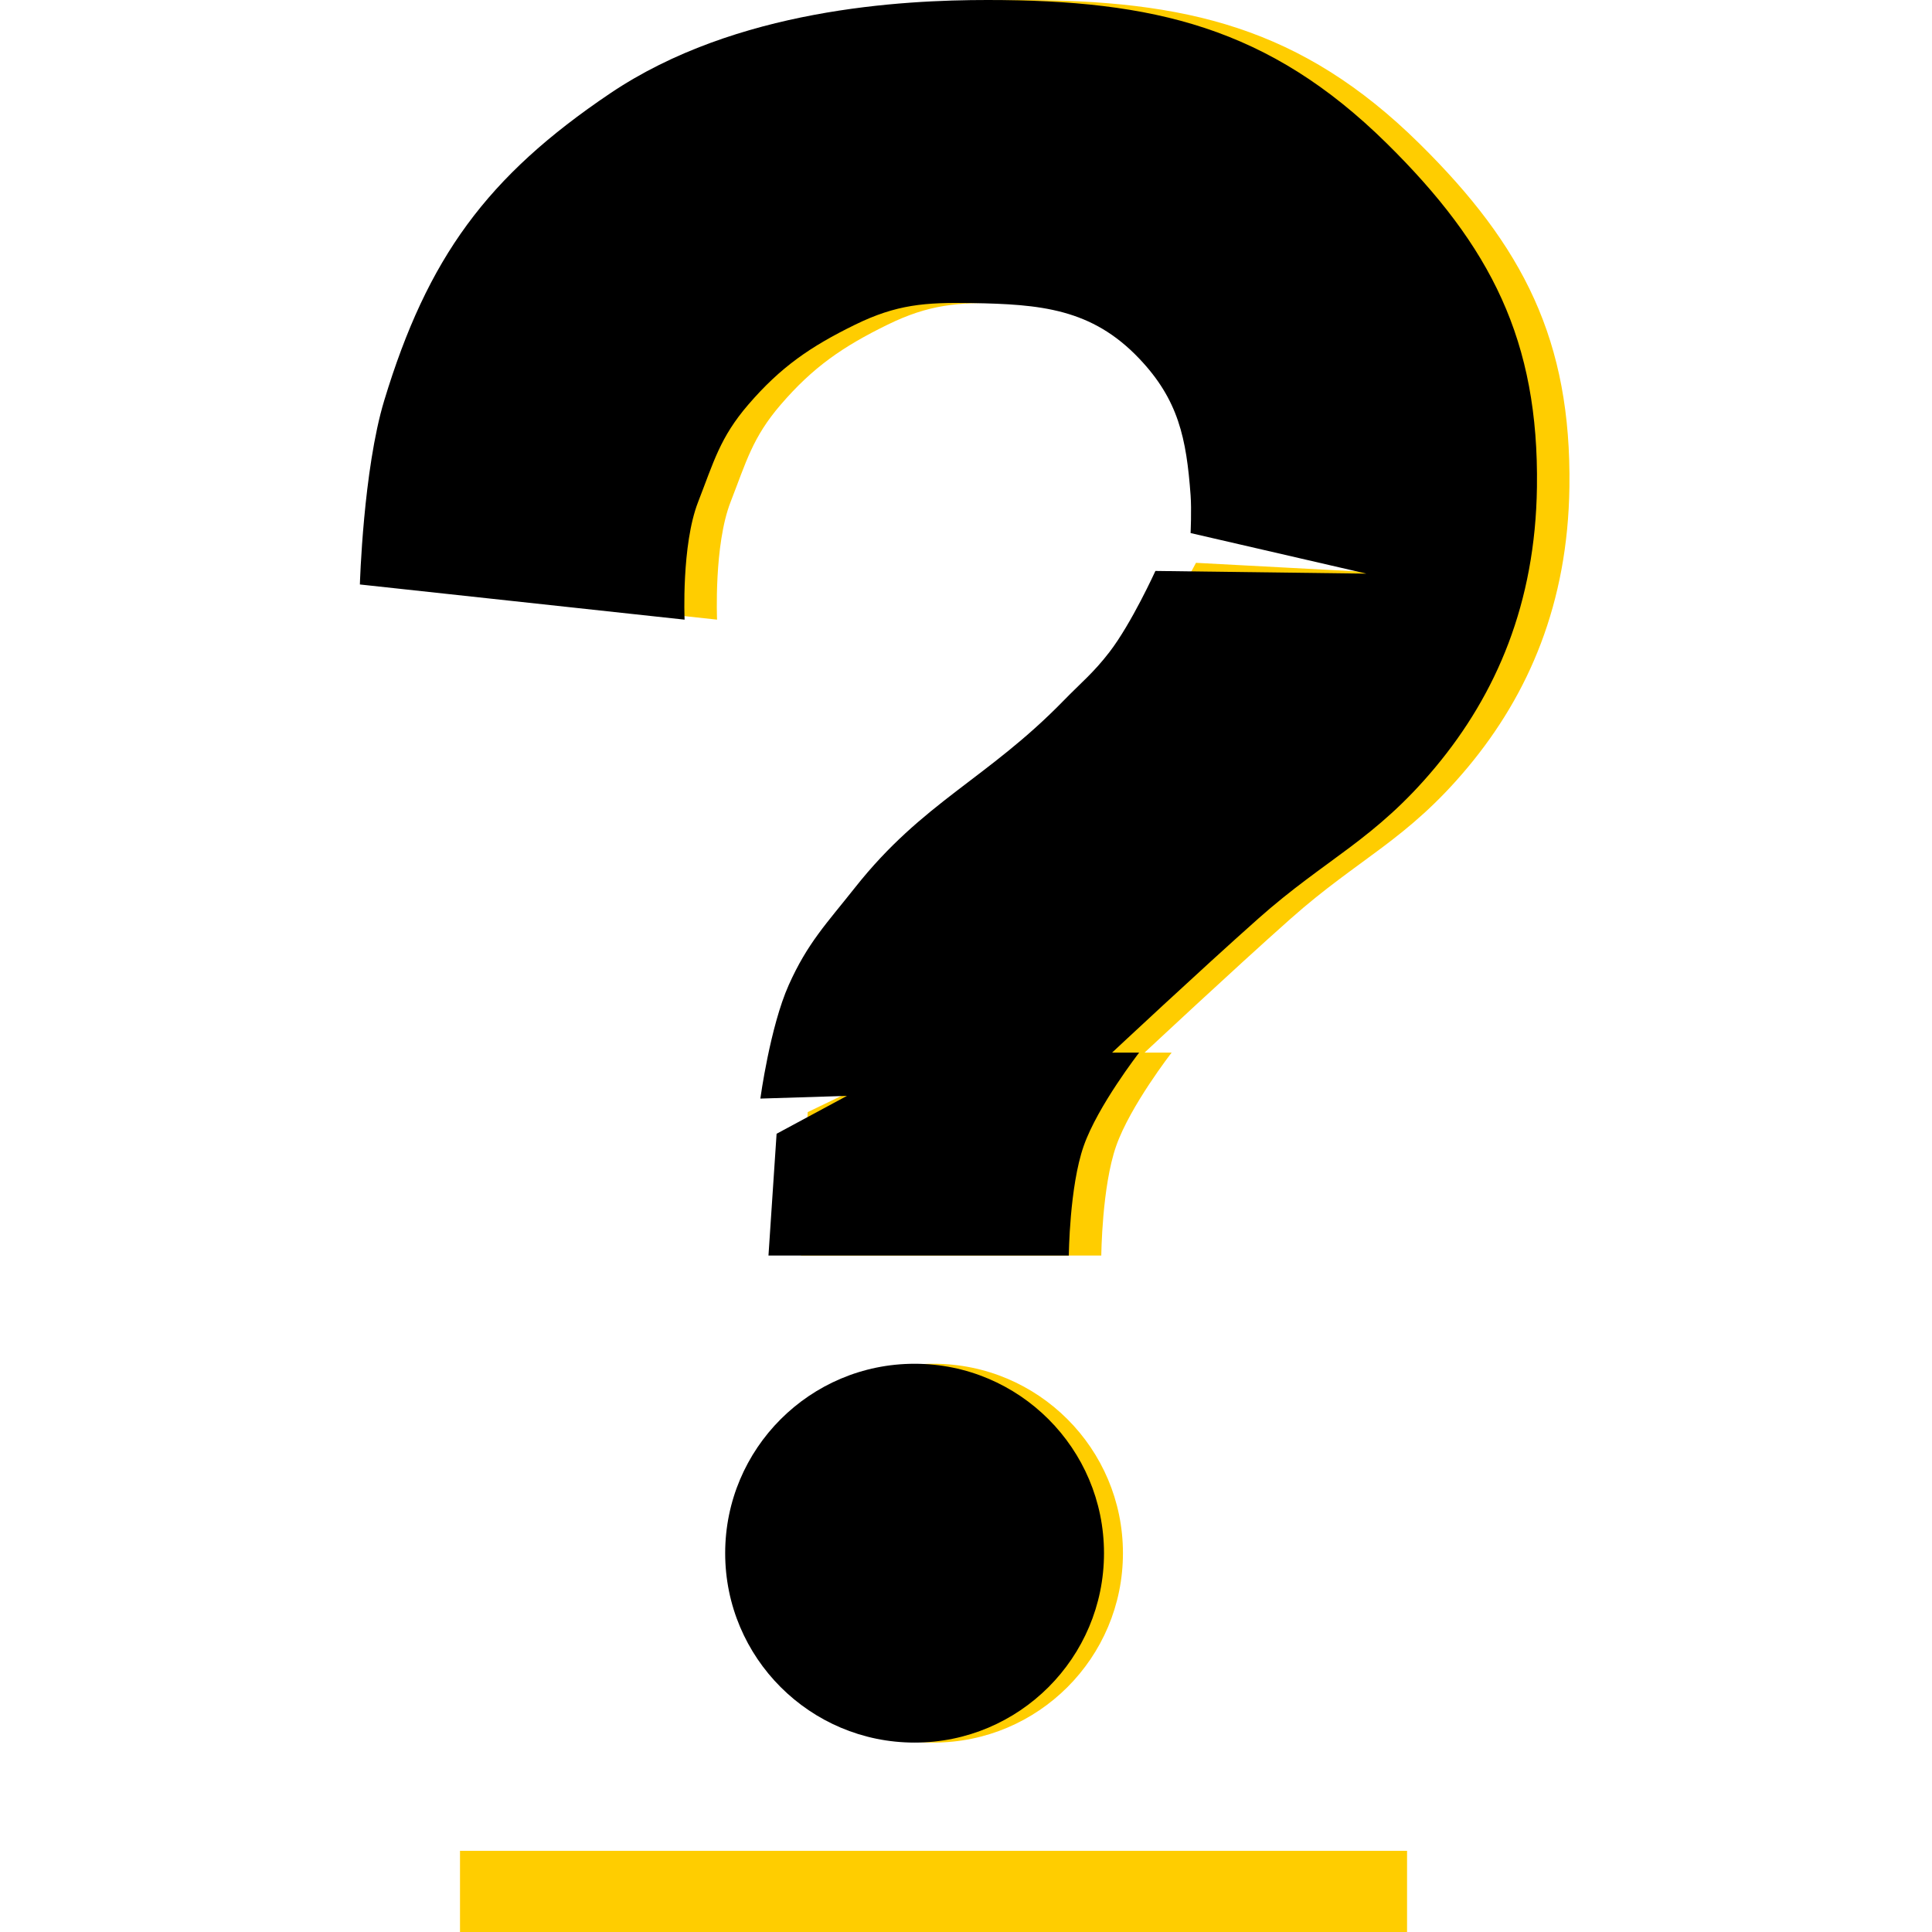
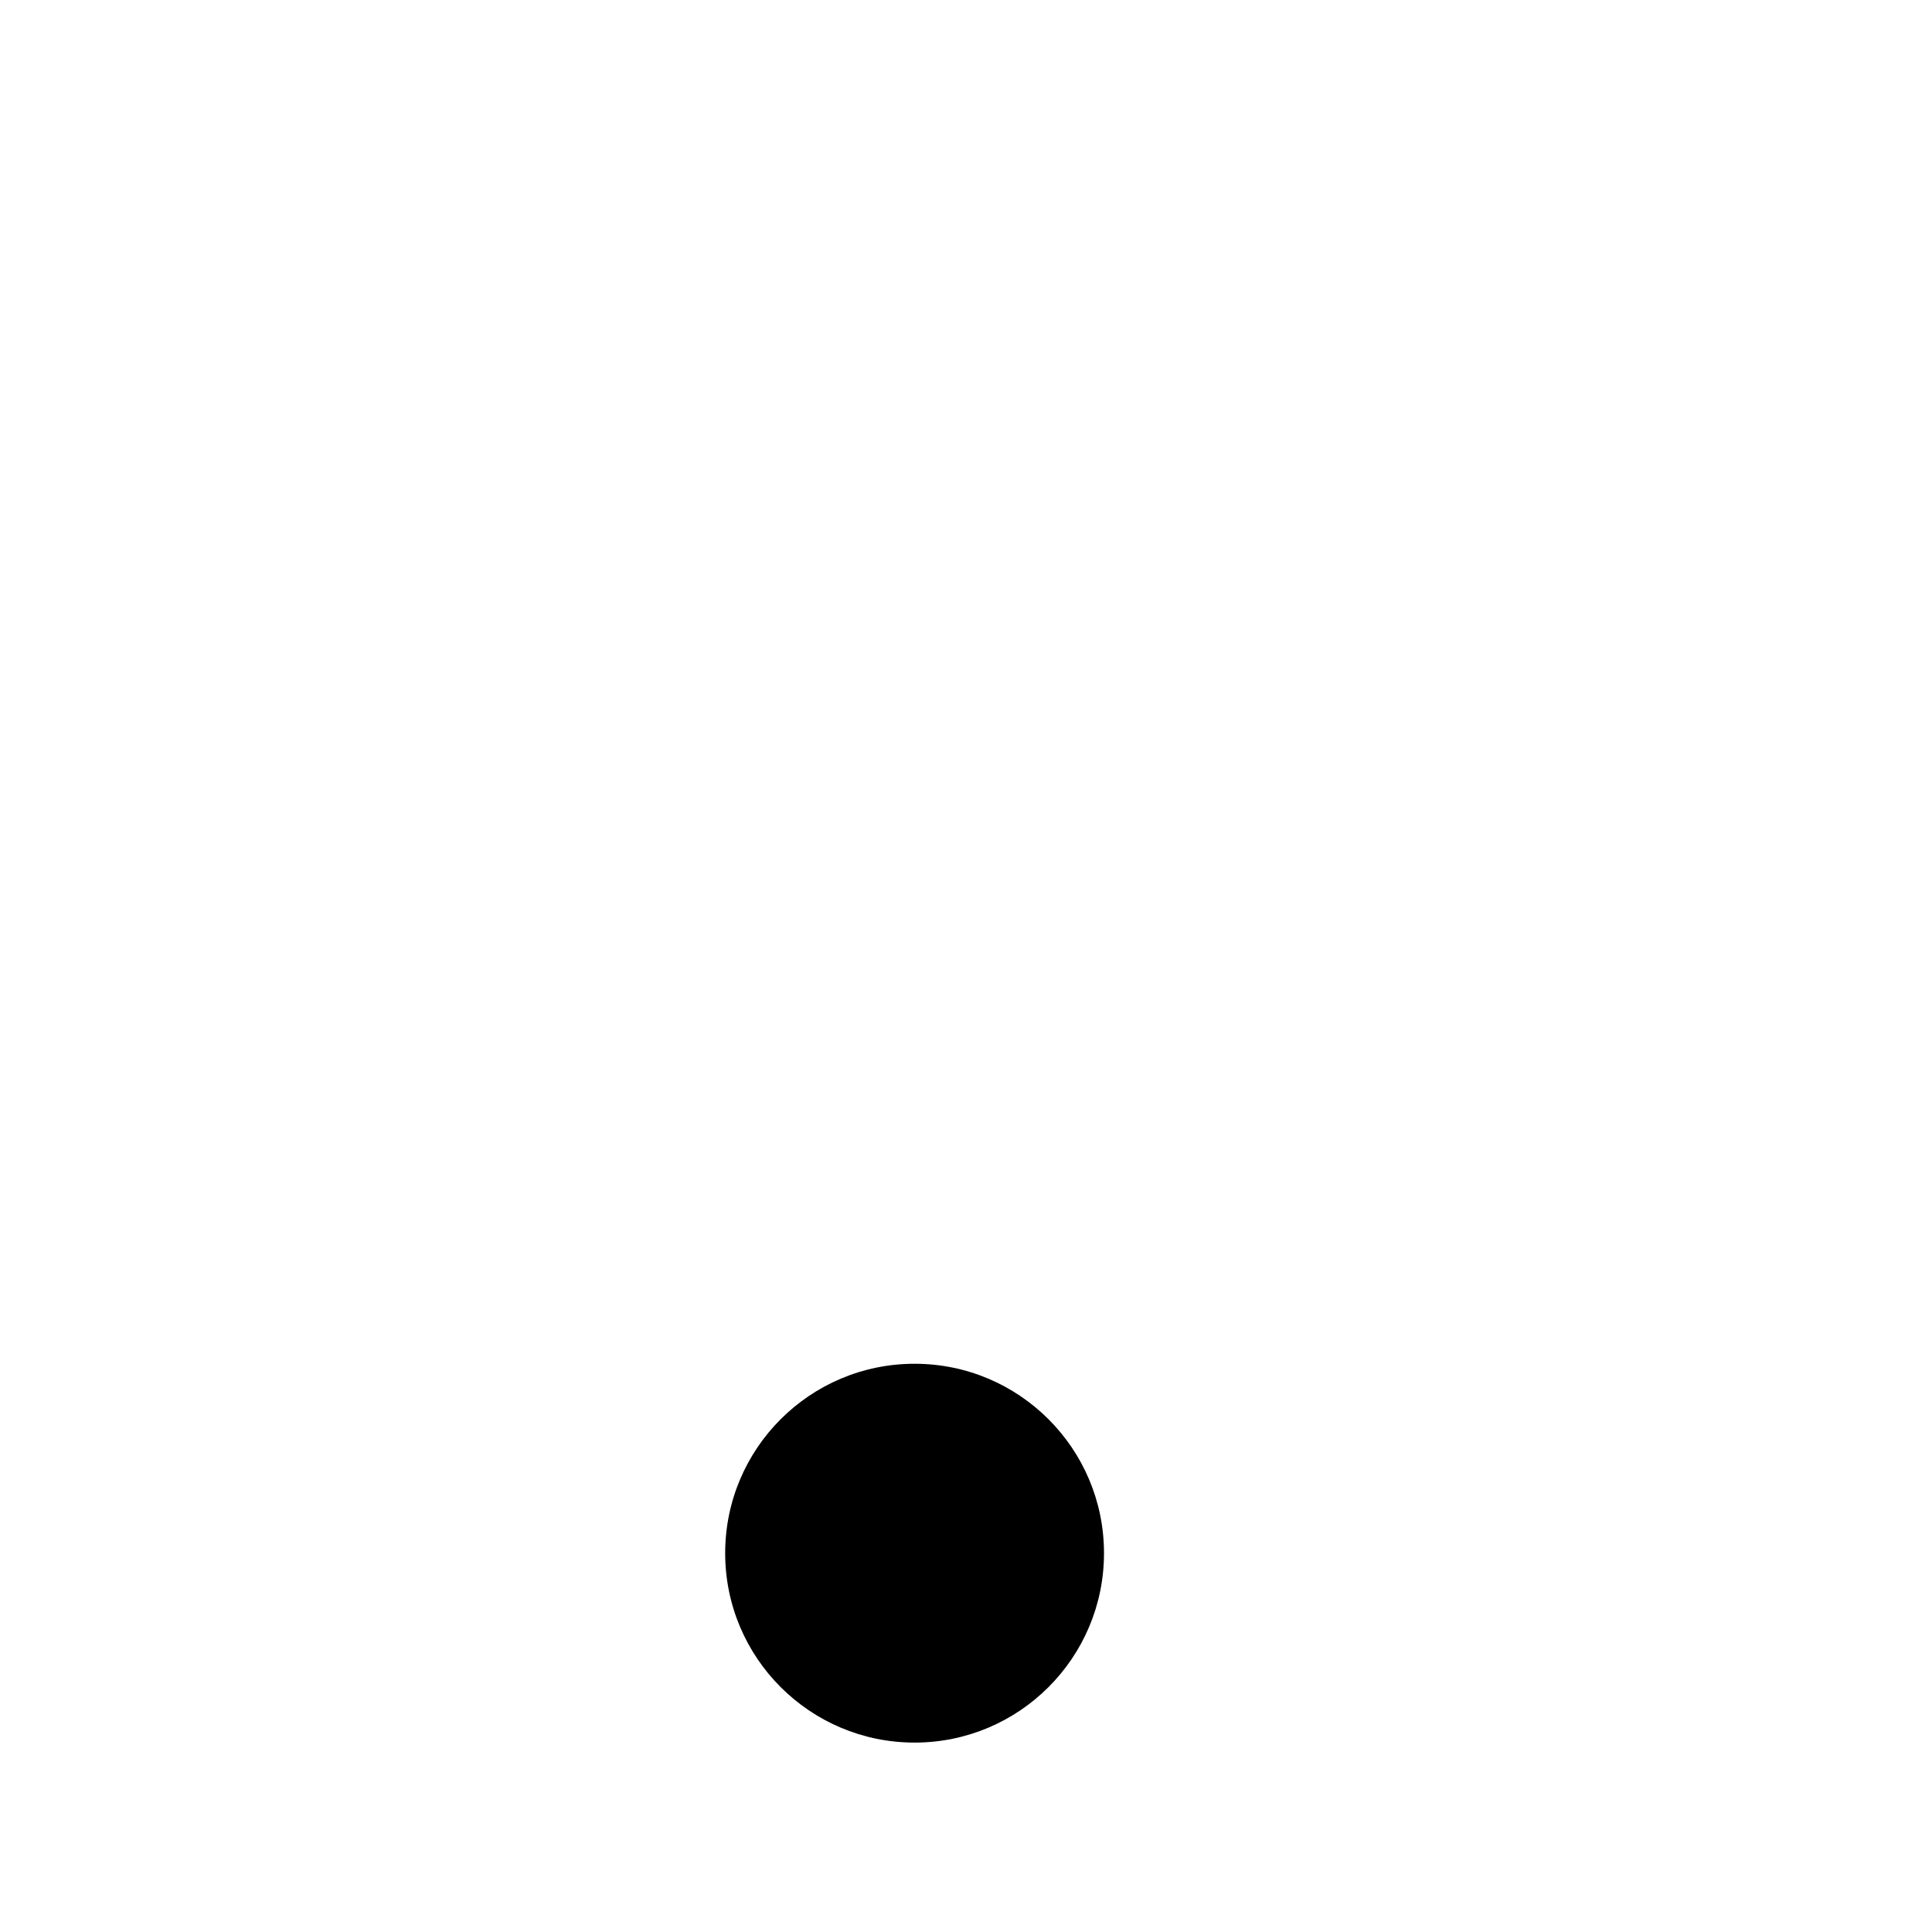
<svg xmlns="http://www.w3.org/2000/svg" width="714" height="714" viewBox="0 0 714 714" fill="none">
-   <path d="M265 229L145 216C145 216 146.224 173.634 154 148C169.974 95.342 191.869 65.254 237.5 34.5C284.037 3.136 345.5 -0 377 0C438.208 0 480.915 10.026 524.5 53C563.042 91.001 580.733 125.879 580 180C579.418 222.987 565 256.5 542.5 283.5C520 310.5 502.166 317.157 477 339.5C455.607 358.494 423 389 423 389H433C433 389 417.688 408.712 412.5 423.5C407.216 438.561 407 464 407 464H296L298.5 411L324.5 398.5L293.5 404C293.5 404 296.595 379.432 303.5 364C310.446 348.477 317.45 341.338 328 328C353.05 296.333 376.807 287.905 405 259C411.751 252.078 416.102 248.661 422 241C430.215 230.33 442 208 442 208L517 212L452 197C452 197 452.401 188.453 452 183C450.455 161.986 447.52 147.77 433 132.5C415.427 114.019 396.498 112.431 371 112C353.922 111.711 343.341 112.489 328 120C311.496 128.081 300.478 135.645 288.5 149.582C278.084 161.701 275.804 170.611 270 185.5C263.79 201.432 265 229 265 229Z" fill="#FFCD00" />
-   <path d="M253 229L133 216C133 216 134.224 173.634 142 148C157.974 95.342 179.869 65.254 225.5 34.5C272.037 3.136 333.5 -0 365 0C426.208 0 468.915 10.026 512.5 53C551.042 91.001 568.733 125.879 568 180C567.418 222.987 553 256.5 530.5 283.5C508 310.5 490.166 317.157 465 339.5C443.607 358.494 411 389 411 389H421C421 389 405.688 408.712 400.5 423.5C395.216 438.561 395 464 395 464H284L287 419L313 405L281 406C281 406 284.595 379.432 291.5 364C298.446 348.477 305.45 341.338 316 328C341.05 296.333 364.807 287.905 393 259C399.751 252.078 404.102 248.661 410 241C418.215 230.33 427 211 427 211L505 212L440 197C440 197 440.401 188.453 440 183C438.455 161.986 435.52 147.77 421 132.5C403.427 114.019 384.498 112.431 359 112C341.922 111.711 331.341 112.489 316 120C299.496 128.081 288.478 135.645 276.5 149.582C266.084 161.701 263.804 170.611 258 185.5C251.79 201.432 253 229 253 229Z" fill="black" />
-   <circle cx="345" cy="574" r="70" fill="#FFCD00" />
  <circle cx="338" cy="574" r="70" fill="black" />
-   <rect x="170" y="684" width="350" height="30" fill="#FFCD00" />
</svg>